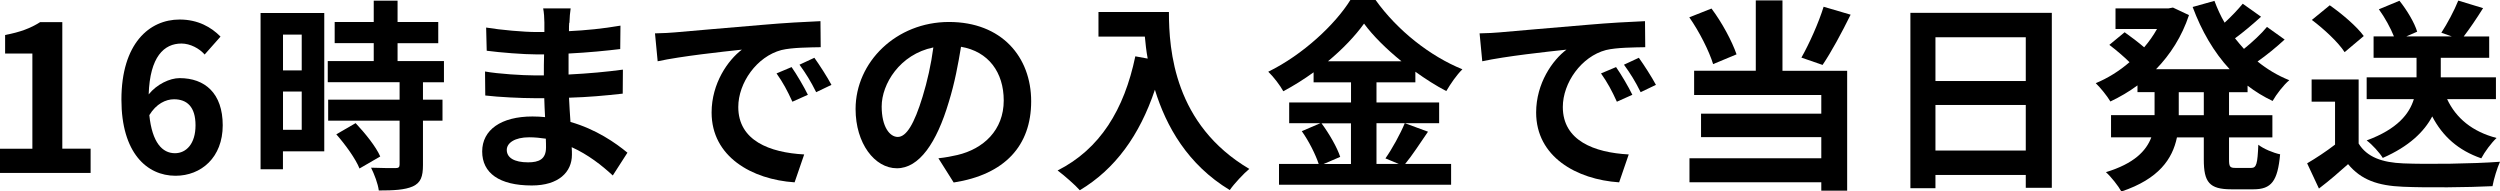
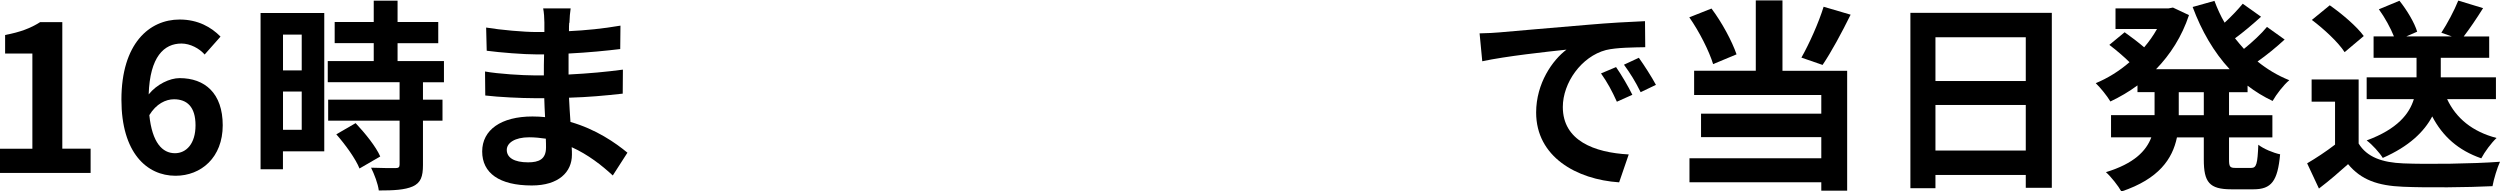
<svg xmlns="http://www.w3.org/2000/svg" id="_レイヤー_2" viewBox="0 0 430.12 32.94">
  <g id="_レイヤー_2-2">
    <path d="M0,25.59h5.57V9.21H.88v-3.19c2.59-.49,4.38-1.16,6.02-2.21h3.82v21.77h4.87v4.17H0v-4.17Z" />
    <path d="M20.89,17.15c0-9.66,4.8-13.79,10.01-13.79,3.19,0,5.46,1.33,7.04,2.94l-2.73,3.08c-.91-1.05-2.49-1.89-3.99-1.89-2.98,0-5.43,2.24-5.64,8.75,1.4-1.75,3.64-2.8,5.32-2.8,4.34,0,7.42,2.59,7.42,8.12s-3.71,8.68-8.12,8.68c-4.94,0-9.31-3.96-9.31-13.09ZM25.69,19.81c.49,4.73,2.24,6.55,4.41,6.55,1.93,0,3.54-1.61,3.54-4.8s-1.47-4.48-3.71-4.48c-1.4,0-3.05.77-4.24,2.73Z" />
    <path d="M55.79,26.04h-7.11v3.08h-3.85V2.24h10.96v23.8ZM48.69,5.95v6.16h3.22v-6.16h-3.22ZM51.91,22.33v-6.58h-3.22v6.58h3.22ZM72.77,14.14v3.01h3.36v3.61h-3.36v7.63c0,2-.38,3.05-1.75,3.68-1.37.6-3.25.7-5.85.7-.14-1.16-.77-2.8-1.33-3.92,1.68.07,3.64.07,4.17.07.56,0,.74-.14.74-.63v-7.53h-12.29v-3.61h12.29v-3.01h-12.36v-3.64h7.91v-3.08h-6.72v-3.64h6.72V.11h4.1v3.68h7v3.64h-7v3.08h7.98v3.64h-3.61ZM61.18,21.18c1.61,1.72,3.5,4.03,4.24,5.74l-3.57,2.07c-.63-1.61-2.42-4.1-3.99-5.88l3.33-1.93Z" />
    <path d="M97.93,3.92c-.04.35-.04.88-.04,1.44,2.87-.14,5.78-.42,8.86-.95l-.04,4.03c-2.31.28-5.5.6-8.89.77v3.61c3.54-.18,6.51-.46,9.35-.84l-.03,4.13c-3.15.35-5.88.6-9.24.7.07,1.33.14,2.77.25,4.17,4.41,1.26,7.77,3.61,9.8,5.29l-2.52,3.92c-1.89-1.75-4.27-3.61-7.07-4.87.04.49.04.91.04,1.3,0,2.98-2.28,5.29-6.9,5.29-5.6,0-8.54-2.14-8.54-5.85s3.25-6.02,8.65-6.02c.74,0,1.47.04,2.17.11-.07-1.09-.1-2.21-.14-3.26h-1.82c-2.03,0-6.02-.18-8.33-.46l-.04-4.13c2.28.42,6.58.67,8.44.67h1.68c0-1.16,0-2.42.04-3.61h-1.29c-2.21,0-6.27-.32-8.58-.63l-.1-3.99c2.52.42,6.51.77,8.65.77h1.37v-1.65c0-.67-.07-1.75-.21-2.42h4.73c-.11.7-.18,1.58-.21,2.49ZM90.86,27.93c1.86,0,3.08-.53,3.08-2.56,0-.39,0-.88-.03-1.51-.95-.14-1.89-.24-2.87-.24-2.48,0-3.85.98-3.85,2.17,0,1.33,1.26,2.14,3.67,2.14Z" />
-     <path d="M116.13,5.57c2.94-.25,8.72-.77,15.12-1.3,3.61-.32,7.42-.53,9.91-.63l.04,4.48c-1.89.04-4.9.04-6.76.49-4.24,1.12-7.42,5.64-7.42,9.8,0,5.78,5.39,7.84,11.34,8.16l-1.65,4.8c-7.35-.49-14.28-4.41-14.28-12.01,0-5.04,2.83-9.03,5.21-10.82-3.29.35-10.43,1.12-14.49,2l-.46-4.8c1.4-.03,2.77-.1,3.43-.17ZM138.99,16.31l-2.66,1.19c-.88-1.93-1.61-3.29-2.73-4.87l2.59-1.09c.88,1.26,2.14,3.4,2.8,4.76ZM143.05,14.6l-2.63,1.26c-.94-1.89-1.75-3.19-2.87-4.73l2.56-1.19c.88,1.23,2.21,3.29,2.94,4.66Z" />
-     <path d="M164.08,31.4l-2.63-4.17c1.33-.14,2.31-.35,3.26-.56,4.48-1.05,7.98-4.27,7.98-9.38,0-4.83-2.62-8.44-7.35-9.24-.49,2.98-1.08,6.2-2.1,9.49-2.1,7.07-5.11,11.41-8.93,11.41s-7.11-4.27-7.11-10.19c0-8.09,7-14.98,16.07-14.98s14.14,6.02,14.14,13.65-4.52,12.6-13.34,13.97ZM154.46,23.56c1.47,0,2.83-2.21,4.27-6.93.8-2.59,1.47-5.57,1.85-8.47-5.78,1.19-8.89,6.3-8.89,10.15,0,3.54,1.4,5.25,2.77,5.25Z" />
-     <path d="M201.11,2.07c0,6.62.95,19.39,13.83,26.99-.91.74-2.62,2.56-3.36,3.64-7.25-4.38-10.96-10.99-12.88-17.26-2.63,7.84-6.83,13.65-12.92,17.29-.77-.88-2.73-2.59-3.82-3.4,7.28-3.68,11.45-10.43,13.37-19.64l2.13.39c-.25-1.33-.38-2.59-.49-3.78h-7.98V2.07h12.11Z" />
-     <path d="M245.67,22.68c-1.33,1.93-2.7,4.06-3.92,5.53h7.91v3.57h-29.61v-3.57h6.83c-.52-1.58-1.68-3.92-2.91-5.64l3.19-1.37h-5.36v-3.57h10.64v-3.47h-6.44v-1.72c-1.64,1.19-3.43,2.31-5.21,3.26-.53-.98-1.68-2.49-2.59-3.36,5.95-2.91,11.55-8.16,14.14-12.36h4.31c3.78,5.29,9.42,9.7,14.95,11.94-1.05,1.05-2,2.45-2.77,3.75-1.75-.91-3.57-2.07-5.32-3.33v1.82h-6.69v3.47h10.78v3.57h-10.78v7h3.82l-2.28-.95c1.16-1.65,2.56-4.2,3.33-6.06l3.99,1.47ZM227.36,21.21c1.33,1.79,2.7,4.17,3.22,5.78l-2.87,1.23h4.72v-7h-5.08ZM241.12,10.54c-2.59-2.1-4.9-4.38-6.44-6.48-1.5,2.1-3.67,4.38-6.2,6.48h12.64Z" />
    <path d="M257.99,5.57c2.94-.25,8.72-.77,15.12-1.3,3.61-.32,7.42-.53,9.91-.63l.04,4.48c-1.89.04-4.9.04-6.76.49-4.24,1.12-7.42,5.64-7.42,9.8,0,5.78,5.39,7.84,11.34,8.16l-1.65,4.8c-7.35-.49-14.28-4.41-14.28-12.01,0-5.04,2.83-9.03,5.22-10.82-3.29.35-10.43,1.12-14.49,2l-.46-4.8c1.4-.03,2.77-.1,3.43-.17ZM280.84,16.31l-2.66,1.19c-.88-1.93-1.61-3.29-2.73-4.87l2.59-1.09c.88,1.26,2.14,3.4,2.8,4.76ZM284.9,14.6l-2.63,1.26c-.94-1.89-1.75-3.19-2.87-4.73l2.56-1.19c.88,1.23,2.21,3.29,2.94,4.66Z" />
    <path d="M294.74,11.03c-.67-2.21-2.38-5.6-4.1-8.05l3.82-1.51c1.82,2.42,3.54,5.64,4.31,7.88l-4.03,1.68ZM306.67,12.18h11.13v20.62h-4.45v-1.44h-22.68v-4.13h22.68v-3.64h-20.69v-4.03h20.69v-3.22h-21.88v-4.17h10.61V.07h4.59v12.11ZM318.4,2.52c-1.54,3.12-3.33,6.44-4.83,8.65l-3.64-1.26c1.37-2.42,2.98-6.02,3.82-8.75l4.66,1.37Z" />
    <path d="M353.01,2.21v30.1h-4.48v-2.21h-15.54v2.28h-4.31V2.21h24.33ZM332.99,6.41v7.53h15.54v-7.53h-15.54ZM348.53,25.9v-7.84h-15.54v7.84h15.54Z" />
    <path d="M383.5,15.86v3.96h7.46v3.82h-7.46v3.78c0,1.26.14,1.47,1.12,1.47h2.7c.91,0,1.08-.7,1.22-3.99.88.7,2.56,1.4,3.75,1.65-.42,4.62-1.5,6.02-4.58,6.02h-3.82c-3.78,0-4.73-1.23-4.73-5.11v-3.82h-4.62c-.77,3.68-3.08,7.14-9.56,9.31-.52-.95-1.79-2.56-2.66-3.33,4.83-1.47,6.93-3.64,7.81-5.99h-6.93v-3.82h7.49v-3.96h-2.94v-1.16c-1.47,1.09-3.04,2-4.66,2.77-.56-.95-1.72-2.38-2.52-3.15,2.03-.84,4.03-2.07,5.81-3.61-.91-.91-2.31-2.1-3.47-2.98l2.63-2.17c1.05.73,2.38,1.75,3.36,2.59.84-.98,1.58-2.03,2.21-3.15h-7.14V1.44h9.14l.74-.14,2.76,1.3c-1.22,3.68-3.22,6.79-5.67,9.31h12.67c-2.73-2.94-4.83-6.58-6.37-10.71l3.75-1.05c.49,1.3,1.05,2.56,1.75,3.75,1.16-1.05,2.31-2.28,3.12-3.26l3.15,2.24c-1.44,1.3-3.04,2.66-4.48,3.71.49.63,1.02,1.23,1.54,1.82,1.44-1.16,2.98-2.59,3.96-3.78l3.04,2.17c-1.44,1.33-3.12,2.7-4.66,3.78,1.64,1.33,3.46,2.42,5.46,3.22-.98.81-2.24,2.45-2.87,3.57-1.54-.73-2.98-1.61-4.31-2.63v1.12h-3.18ZM379.16,15.86h-4.31v3.96h4.31v-3.96Z" />
    <path d="M405.79,24.68c1.43,2.35,4.06,3.29,7.7,3.43,4.1.17,11.97.07,16.63-.28-.46.98-1.08,3.01-1.29,4.2-4.2.21-11.24.28-15.4.1-4.31-.18-7.18-1.16-9.45-3.89-1.54,1.37-3.08,2.73-5.01,4.2l-2.03-4.34c1.5-.88,3.26-2.03,4.8-3.22v-7.39h-4.03v-3.82h8.09v10.99ZM403.38,8.96c-1.08-1.68-3.57-3.99-5.63-5.53l3.08-2.52c2.1,1.47,4.66,3.64,5.85,5.29l-3.29,2.77ZM421.02,17.05c1.54,3.29,4.34,5.6,8.51,6.69-.88.81-2.07,2.42-2.63,3.5-3.96-1.37-6.65-3.78-8.44-7.21-1.4,2.63-3.96,5.15-8.51,7.14-.53-.88-1.82-2.31-2.77-3.01,5.32-1.96,7.35-4.59,8.12-7.11h-8.12v-3.75h8.58v-3.36h-7.39v-3.68h3.5c-.56-1.4-1.54-3.22-2.59-4.66l3.54-1.47c1.29,1.61,2.59,3.78,3.05,5.32l-1.86.81h7.81l-1.79-.63c1.01-1.54,2.24-3.85,2.91-5.53l4.27,1.3c-1.12,1.79-2.31,3.54-3.33,4.87h4.38v3.68h-8.33v3.36h9.49v3.75h-8.4Z" />
  </g>
</svg>